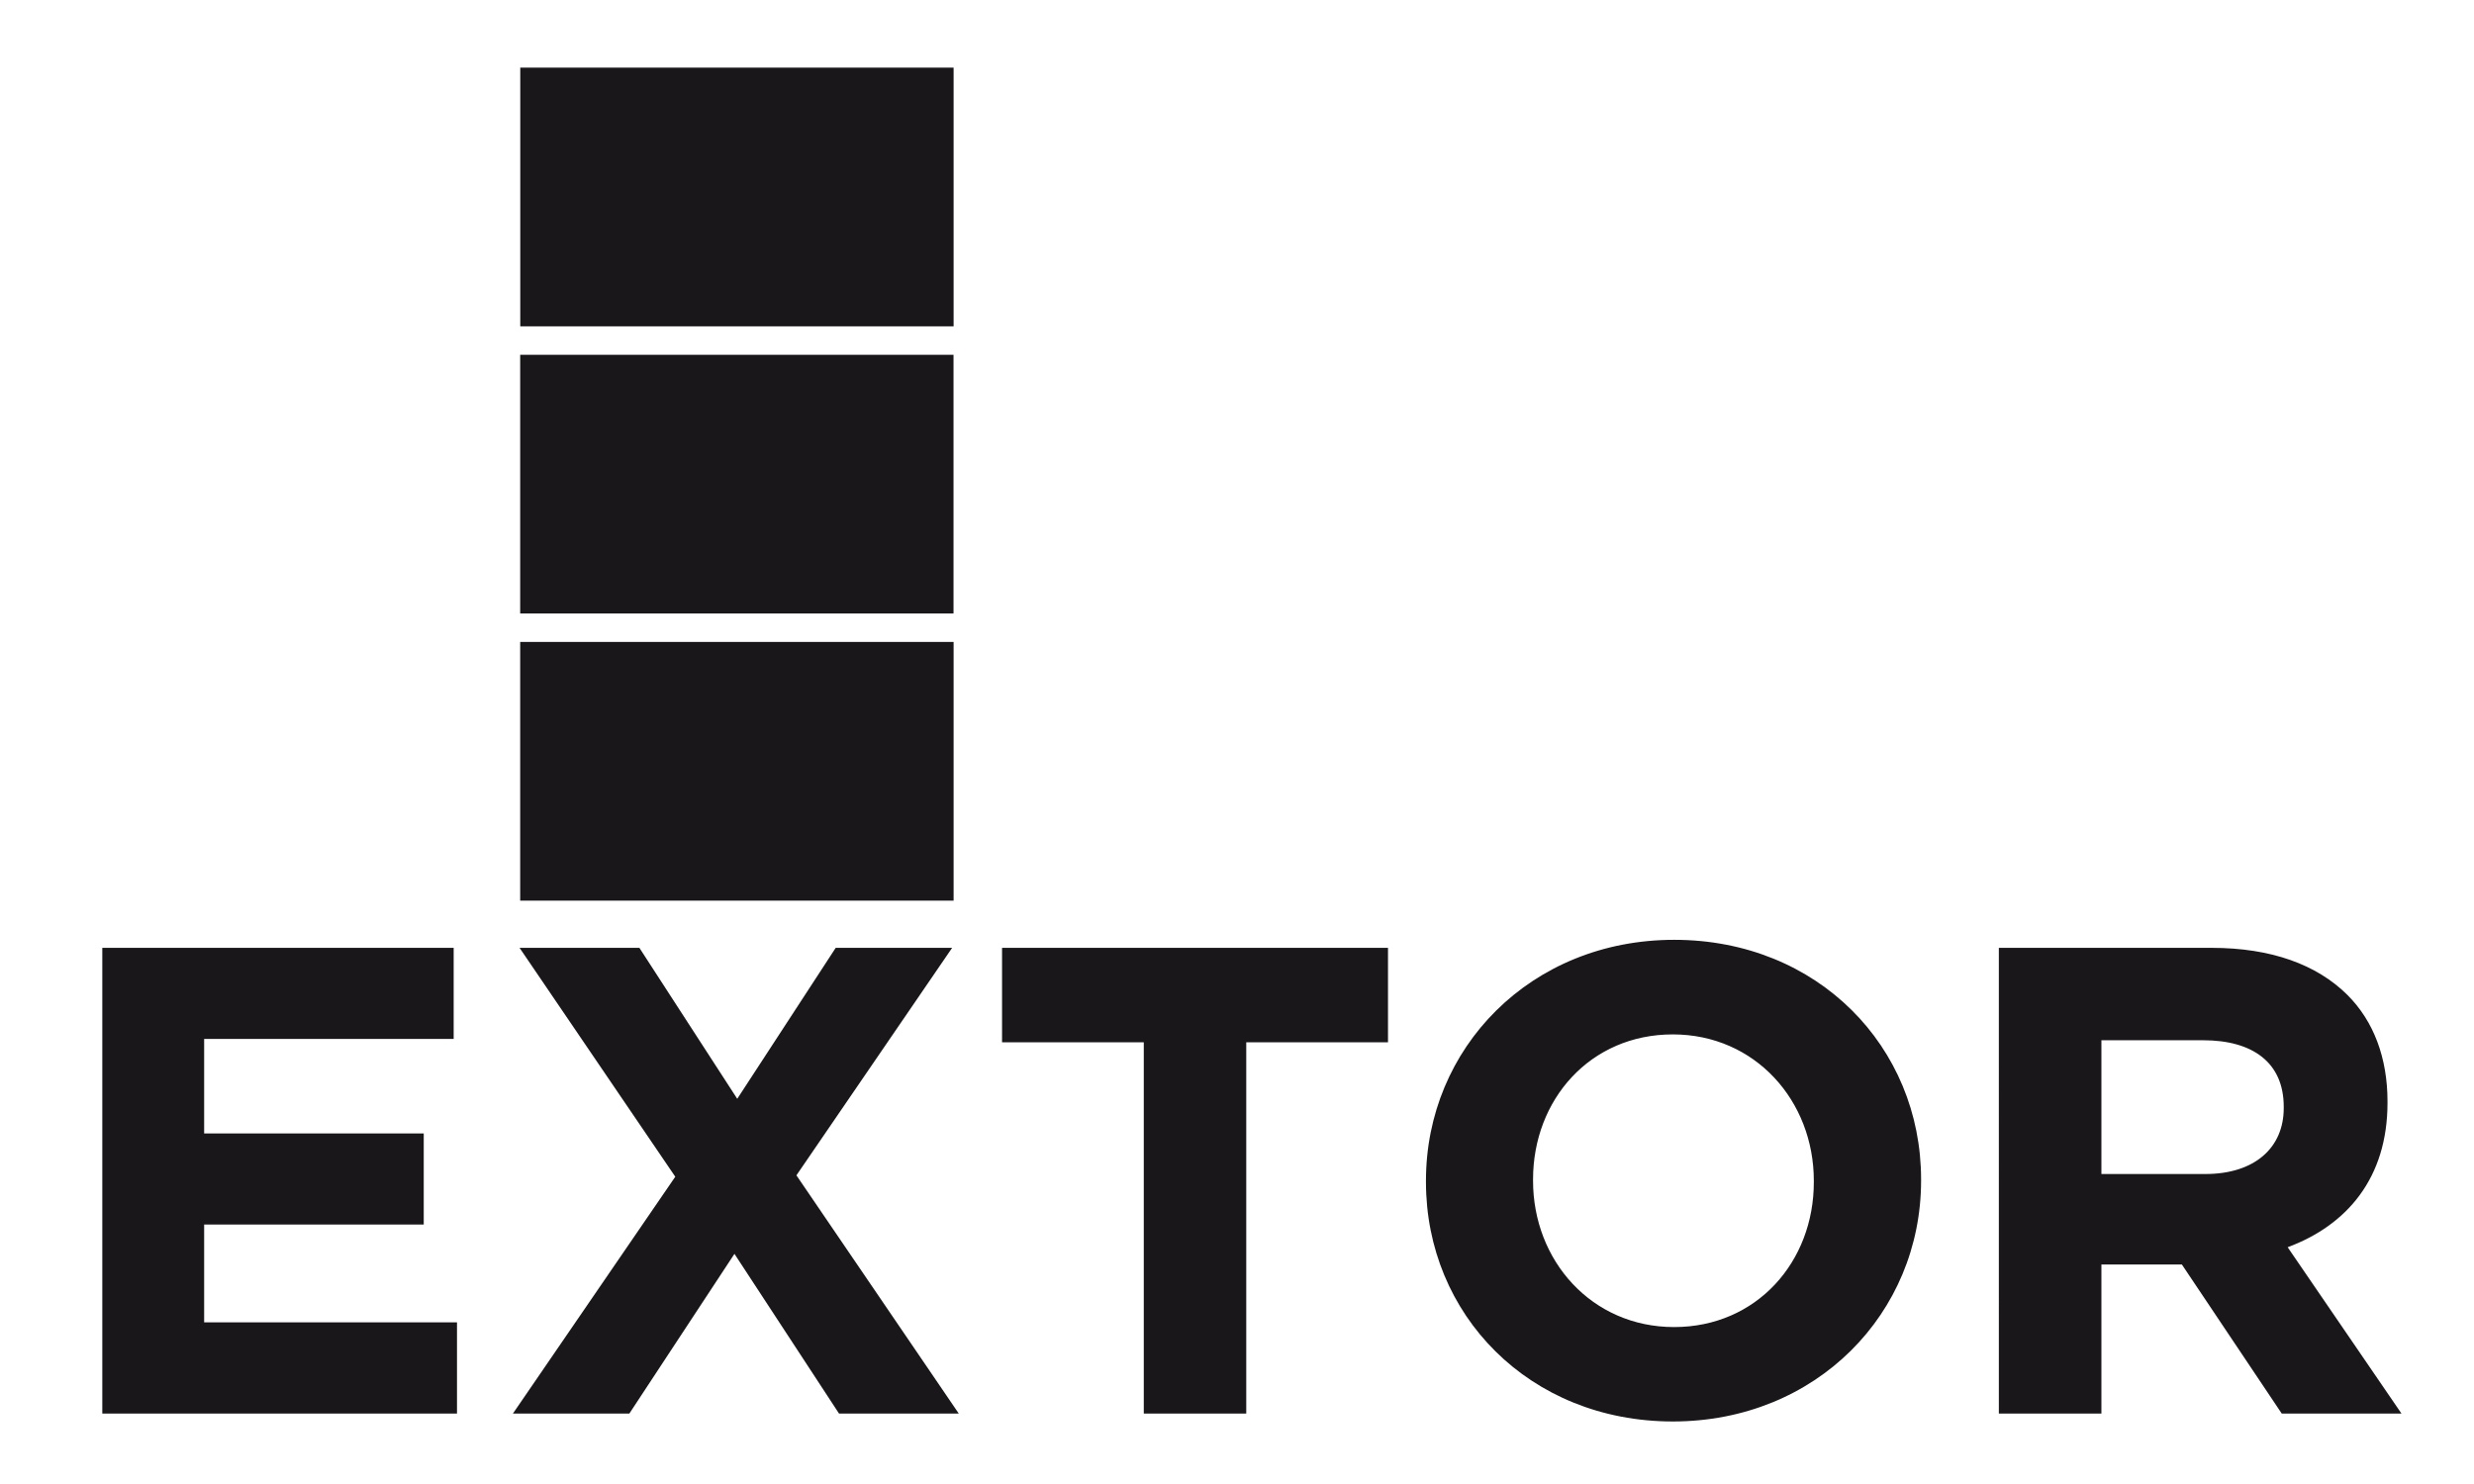
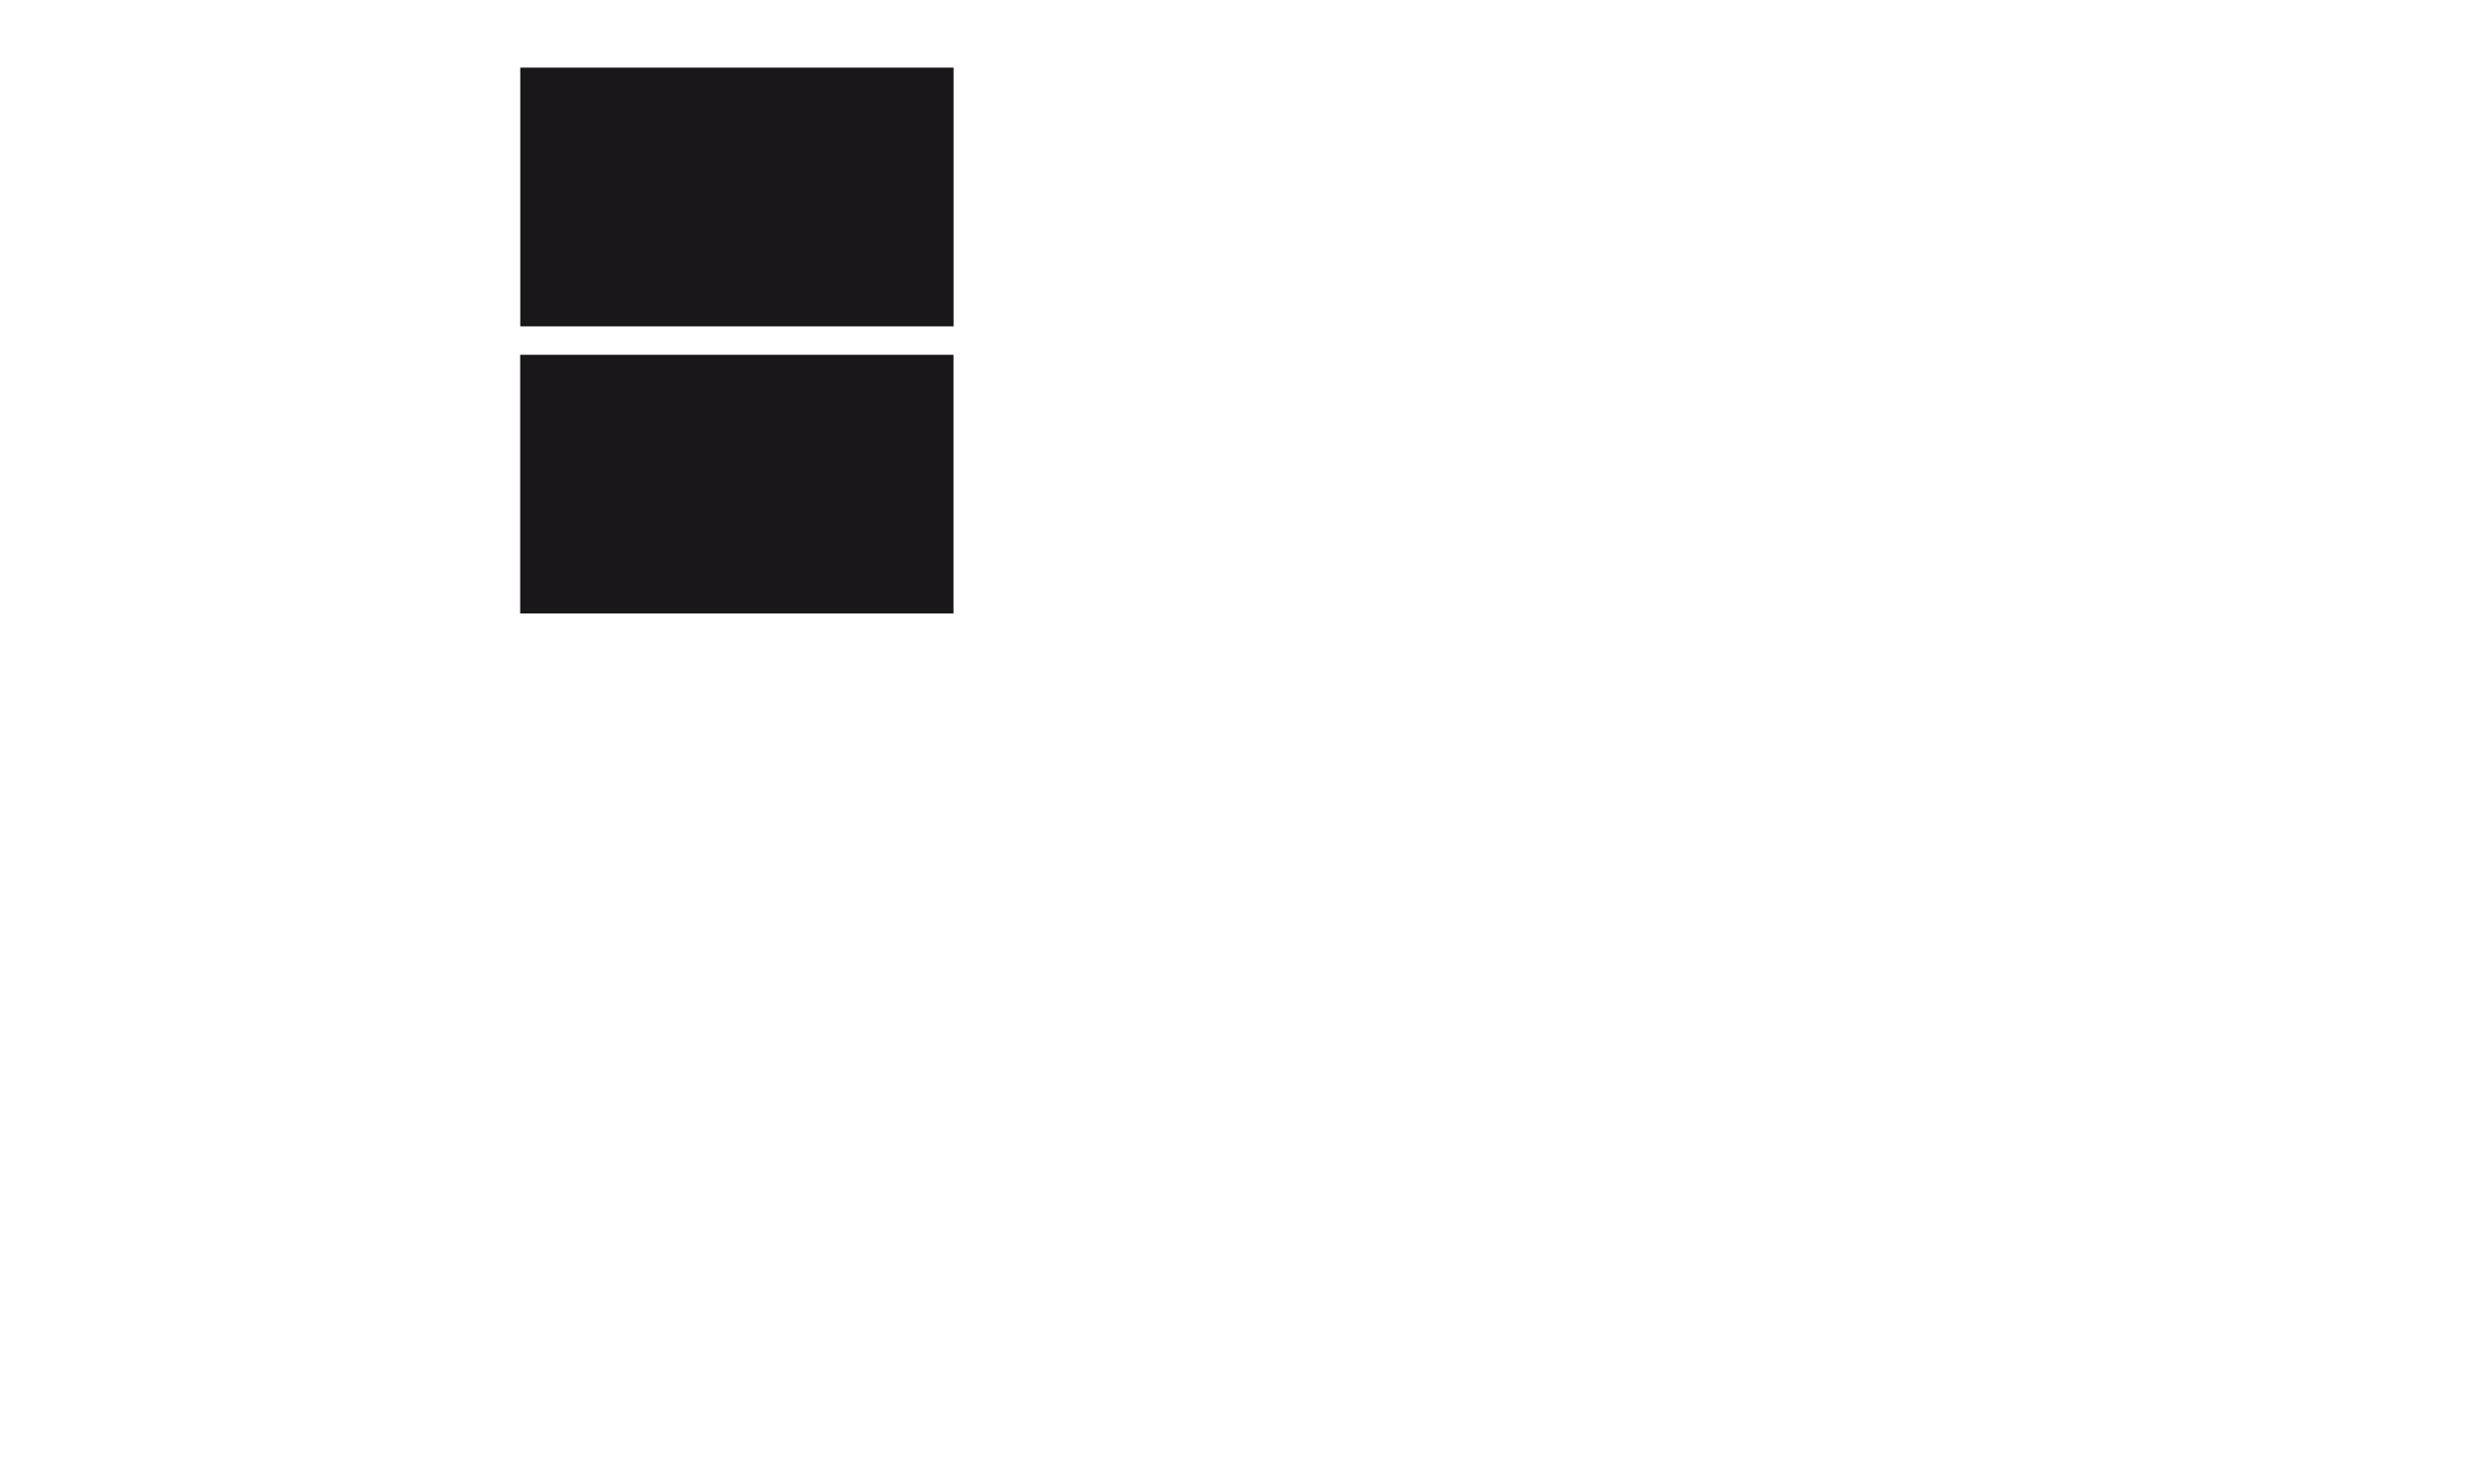
<svg xmlns="http://www.w3.org/2000/svg" version="1.1" id="Ebene_1" x="0px" y="0px" viewBox="0 0 283.46 170.08" style="enable-background:new 0 0 283.46 170.08;" xml:space="preserve">
  <style type="text/css"> .st0{fill:#1A171B;} </style>
  <g>
-     <path class="st0" d="M11.72,162h40.64v-10.45H23.39v-11.21h25.16V129.9H23.39v-10.83h28.59v-10.44H11.72V162z M58.77,162h13.34 l12.04-18.3L96.13,162h13.72l-18.6-27.3l17.84-26.07H95.75l-11.28,17.3l-11.21-17.3H59.53l17.84,26.23L58.77,162z M131.05,162 h11.74v-42.55h16.24v-10.82h-44.22v10.82h16.24V162z M191.67,162.91c16.46,0,28.44-12.43,28.44-27.6v-0.15 c0-15.17-11.82-27.45-28.29-27.45s-28.44,12.43-28.44,27.6v0.15C163.38,150.64,175.2,162.91,191.67,162.91 M191.81,152.09 c-9.45,0-16.16-7.62-16.16-16.77v-0.15c0-9.15,6.55-16.62,16.01-16.62c9.45,0,16.16,7.62,16.16,16.77v0.15 C207.83,144.61,201.27,152.09,191.81,152.09 M229.03,162h11.74v-17.08h9.07h0.15L261.43,162h13.72l-13.04-19.06 c6.79-2.52,11.44-7.93,11.44-16.55v-0.15c0-5.03-1.6-9.22-4.58-12.2c-3.51-3.5-8.77-5.41-15.55-5.41h-24.4V162z M240.77,134.55 v-15.33h11.66c5.72,0,9.23,2.59,9.23,7.62V127c0,4.5-3.28,7.55-8.99,7.55H240.77z" />
-   </g>
-   <rect x="59.6" y="73.57" class="st0" width="49.66" height="29.65" />
+     </g>
  <rect x="59.6" y="40.66" class="st0" width="49.65" height="29.65" />
  <rect x="59.61" y="7.75" class="st0" width="49.65" height="29.65" />
</svg>